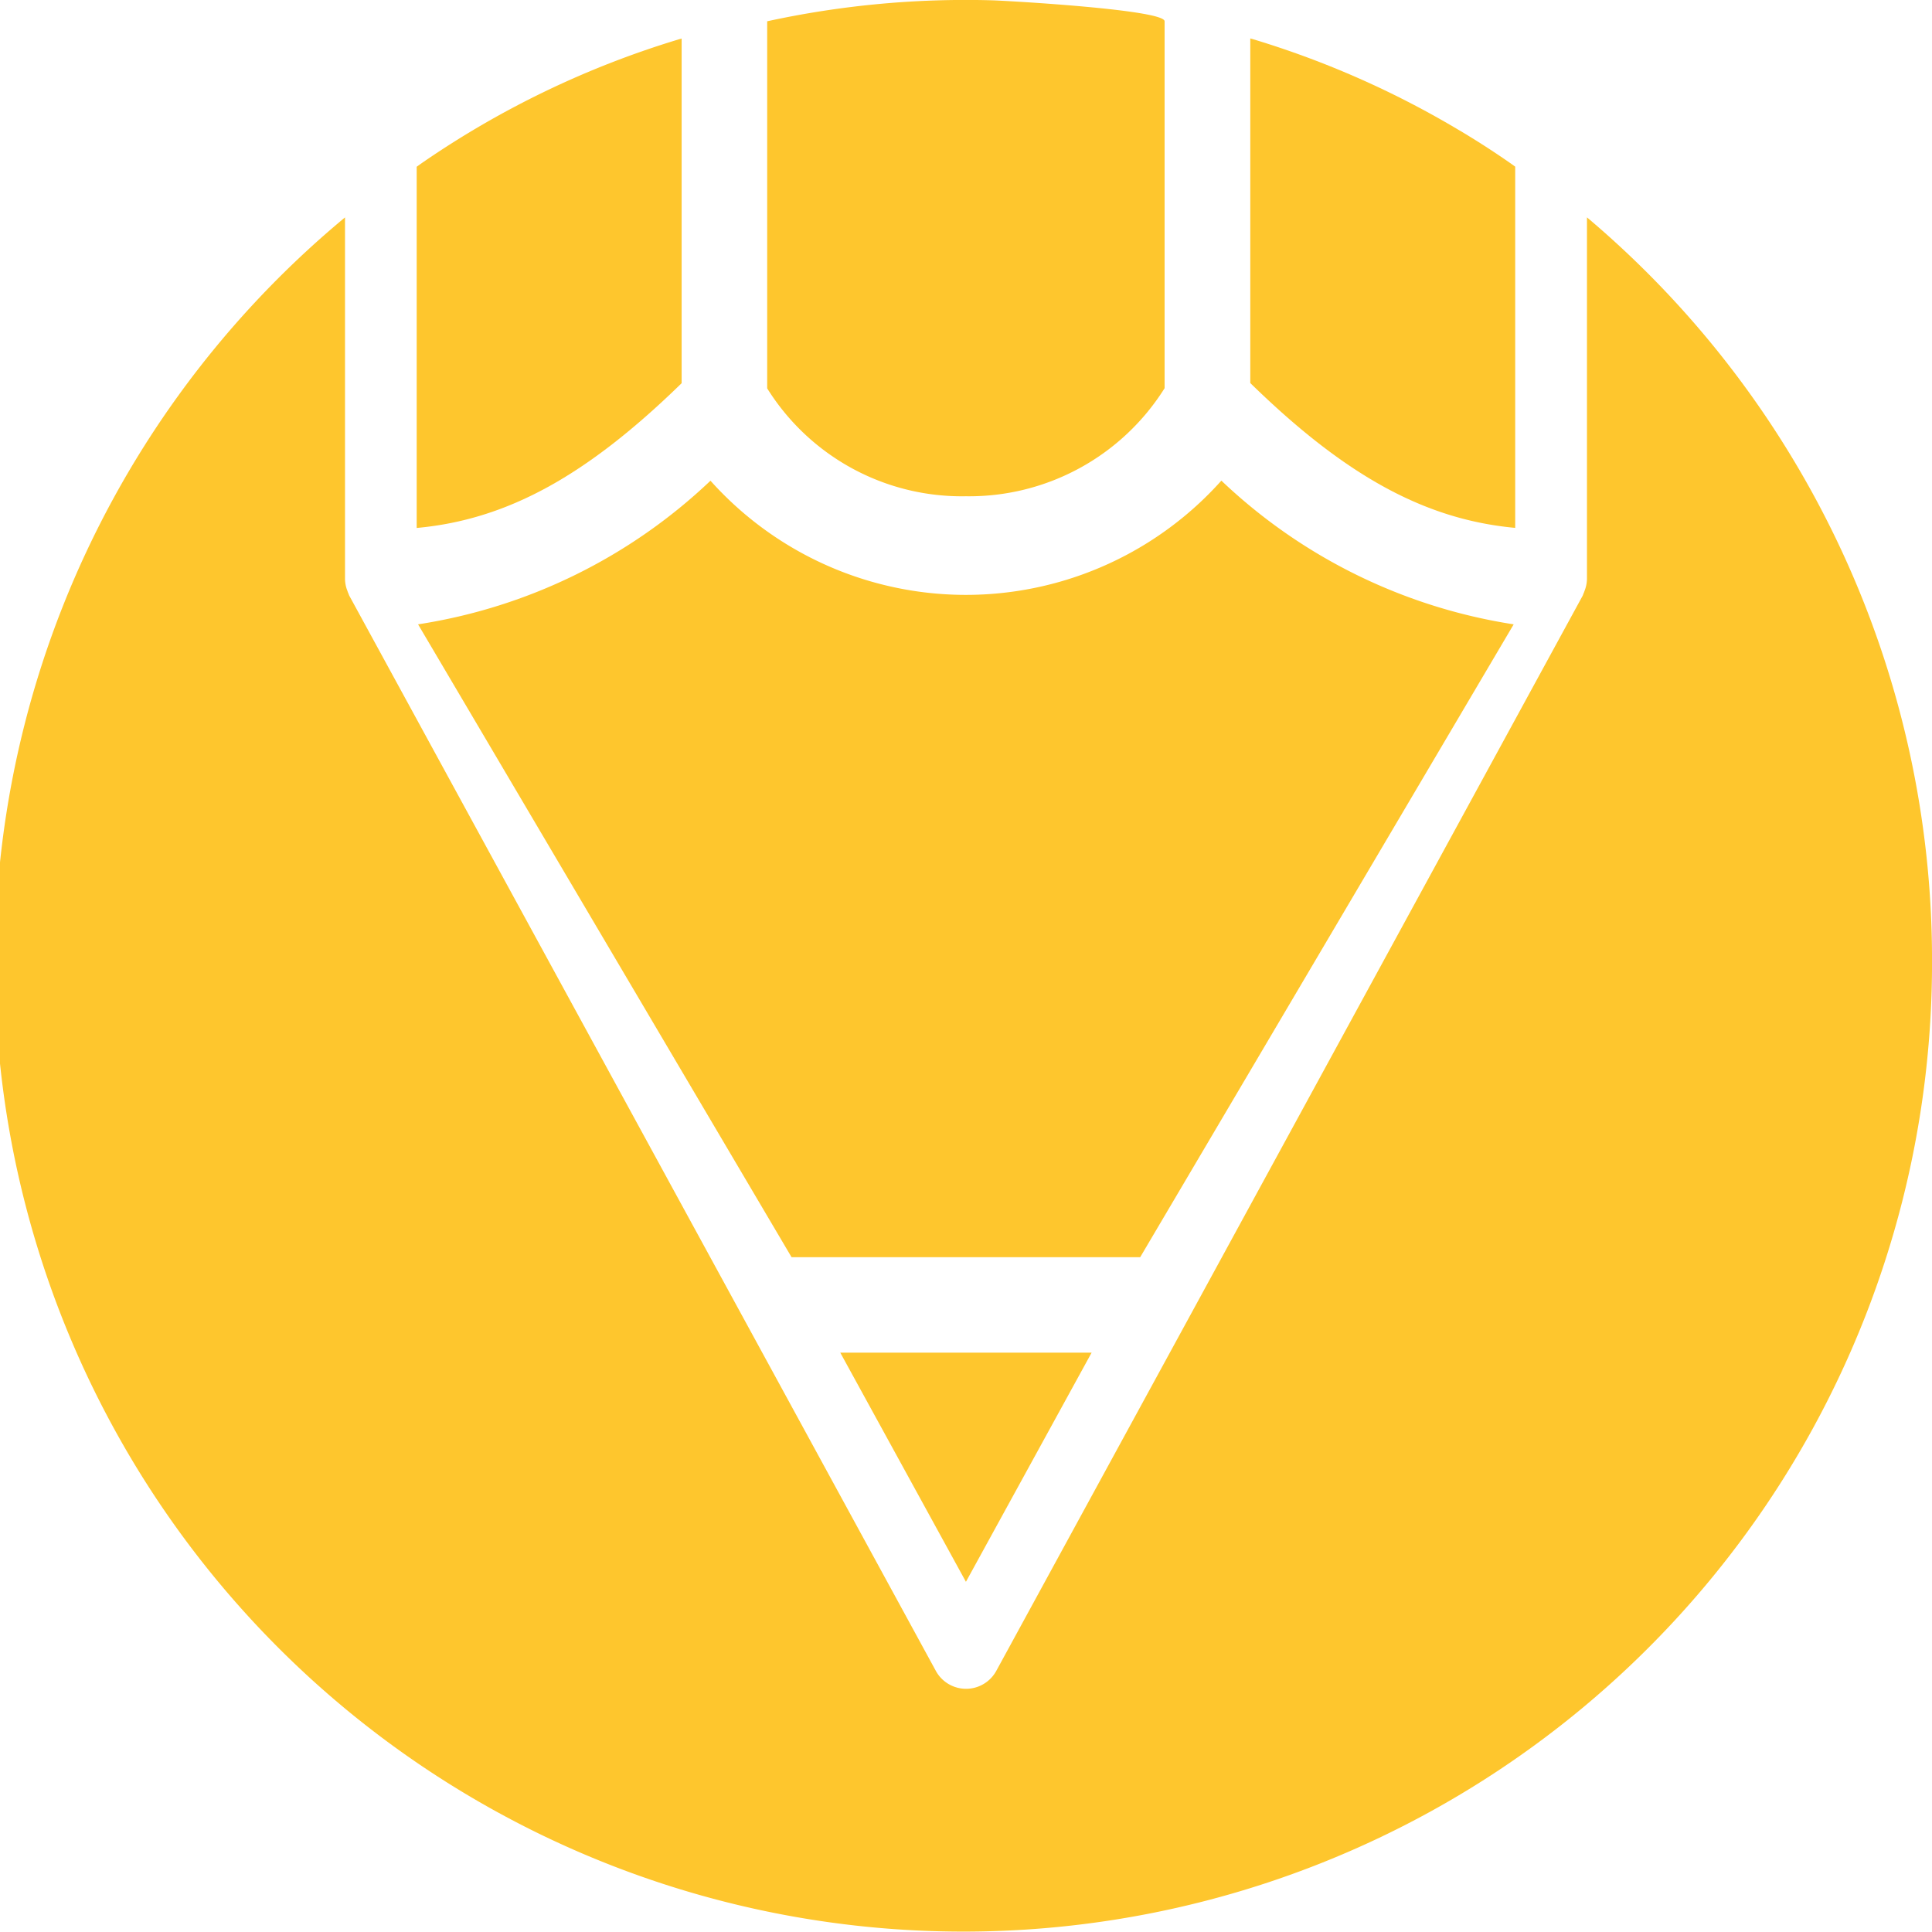
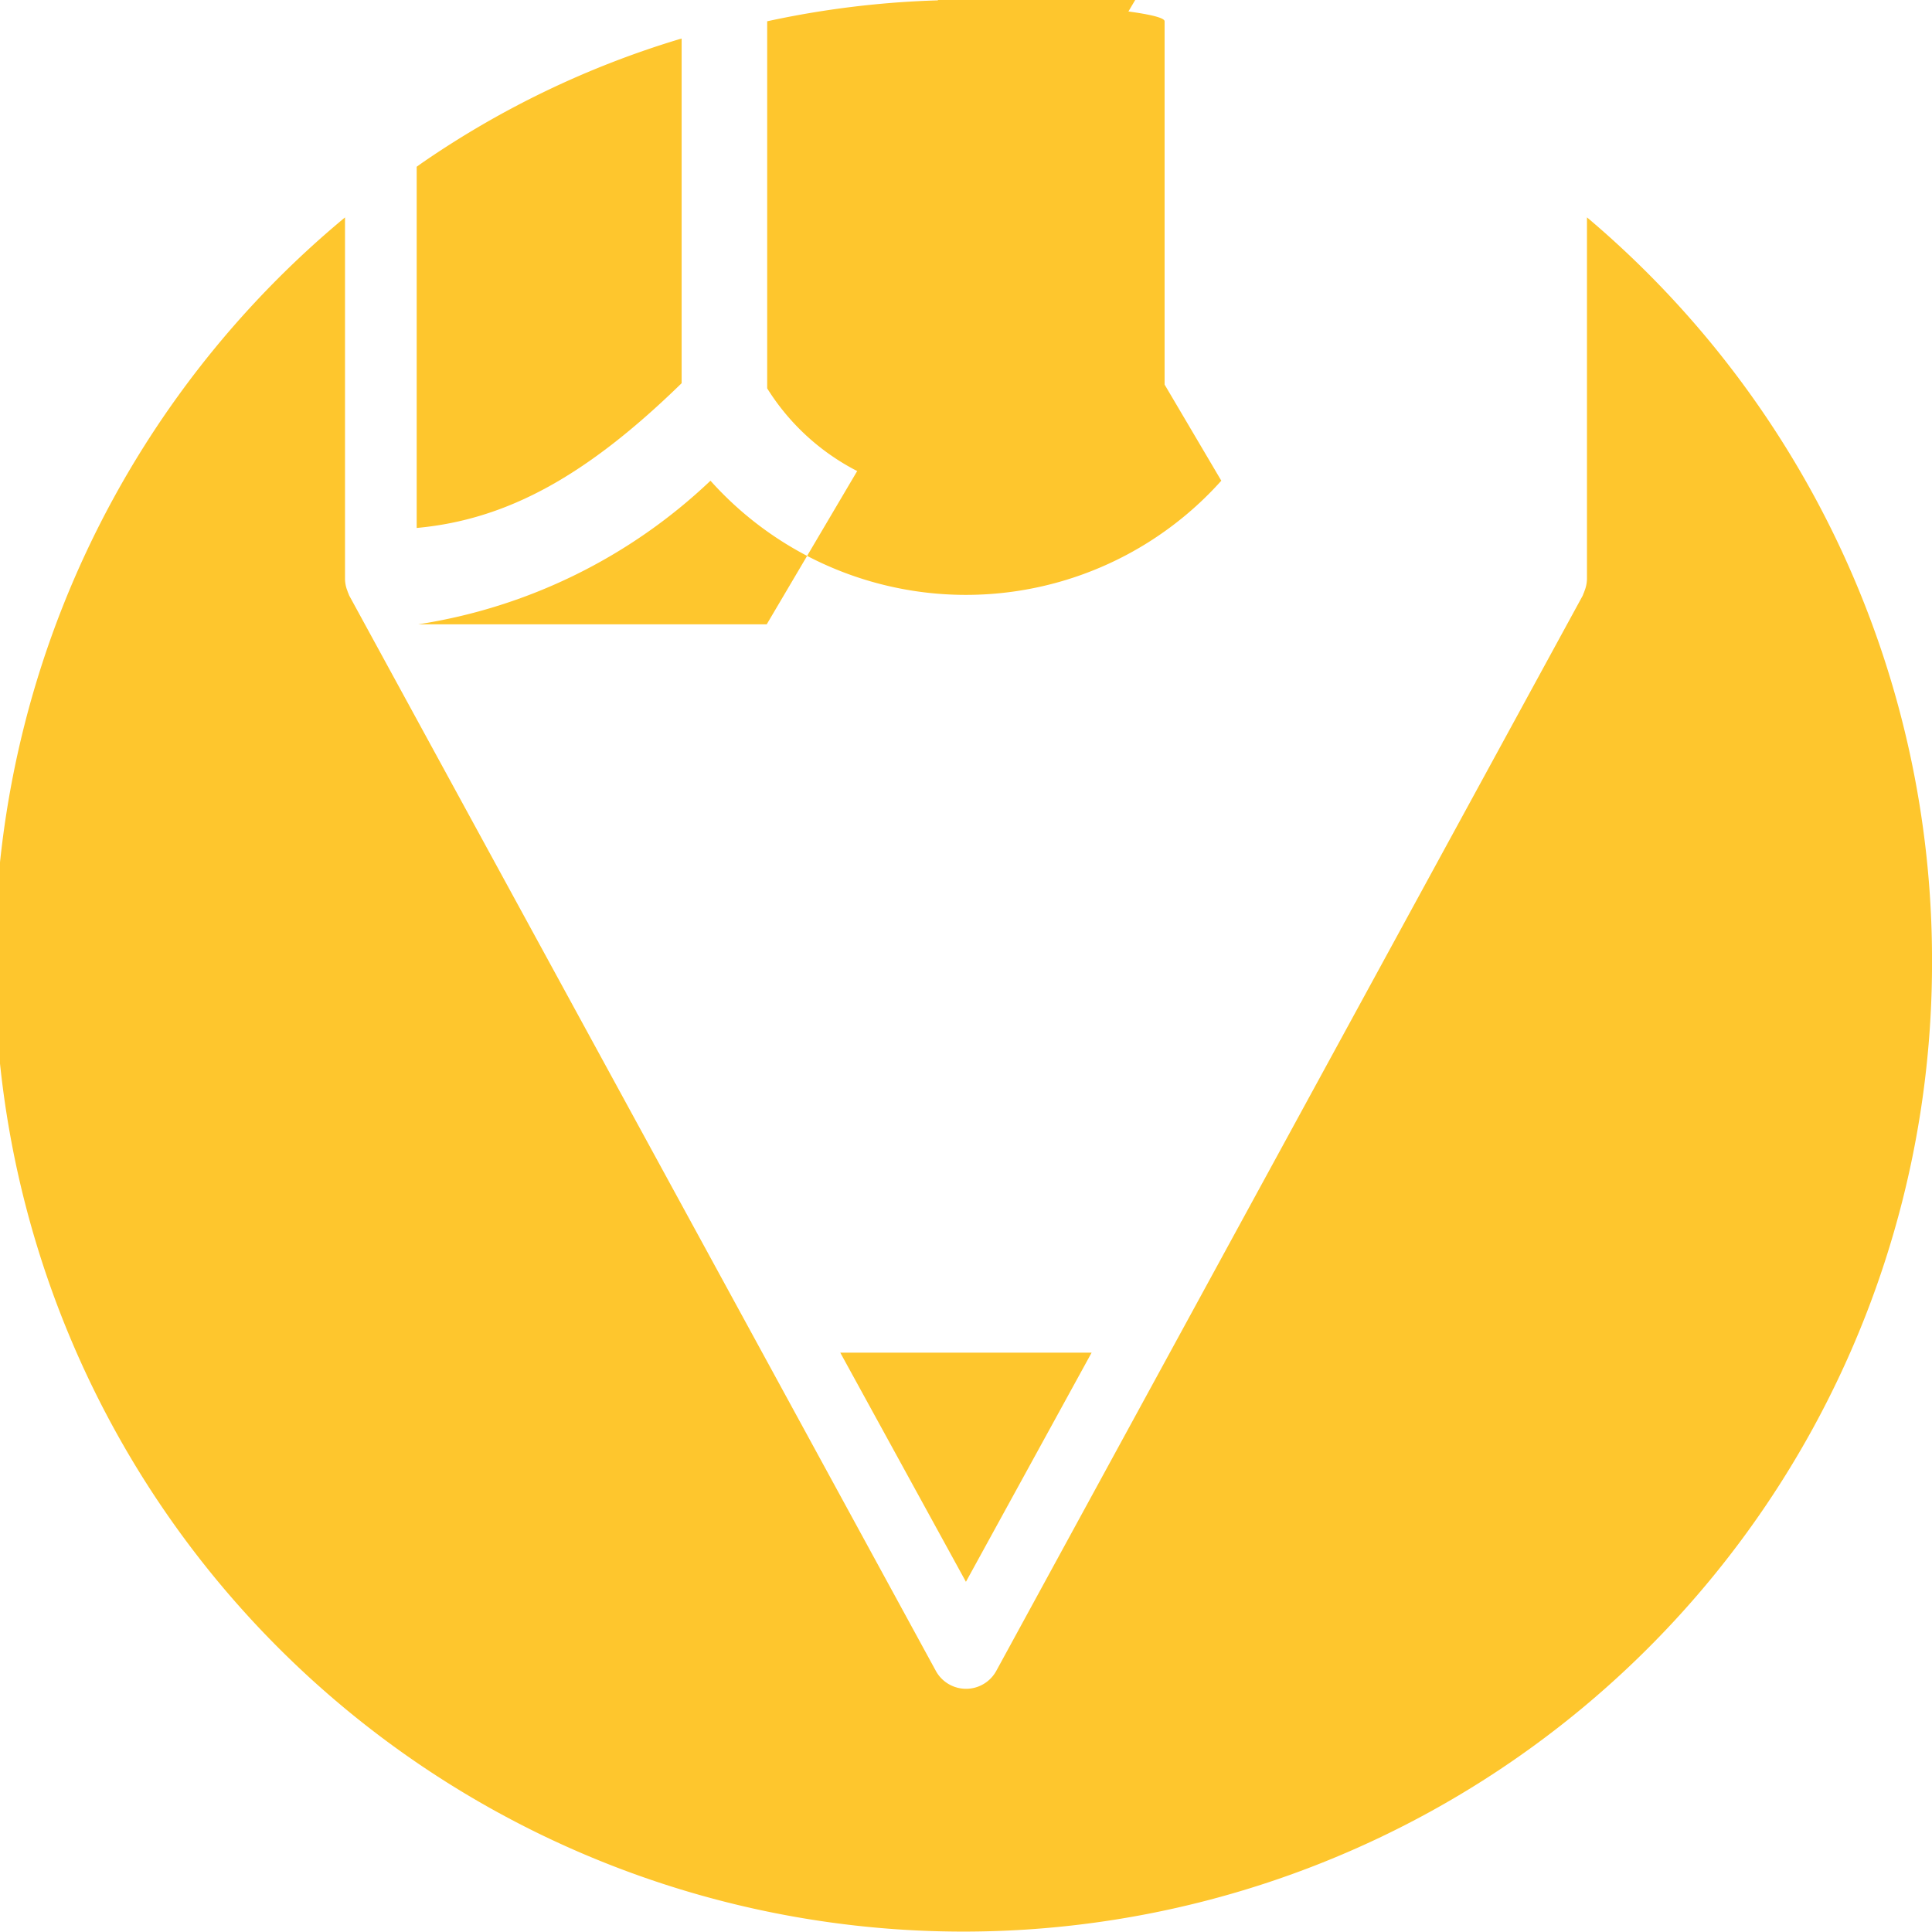
<svg xmlns="http://www.w3.org/2000/svg" width="70.077" height="70.063" viewBox="0 0 70.077 70.063">
  <g id="Group_3494" data-name="Group 3494" transform="translate(0)">
    <path id="Path_2460" data-name="Path 2460" d="M221.285,356.465l4.558,8.312,4.559-8.312Zm0,0" transform="translate(-190.807 -307.402)" fill="#fec62d" />
    <path id="Path_2461" data-name="Path 2461" d="M57.562,60.008V73.122a1.247,1.247,0,0,1-.088.435c-.011.032-.022.063-.036.093s-.018.053-.03.078L43,100.147l-6.862,12.58a1.249,1.249,0,0,1-2.195,0l-6.861-12.58L12.668,73.728c-.013-.024-.019-.052-.03-.076a.863.863,0,0,1-.036-.094,1.221,1.221,0,0,1-.088-.434V60.01A35.134,35.134,0,1,0,70.078,86.963,35.244,35.244,0,0,0,57.562,60.008Zm0,0" transform="translate(0 -52.124)" fill="#fec62d" />
-     <path id="Path_2462" data-name="Path 2462" d="M144.564,123.8a12.433,12.433,0,0,1-18.529,0,19.76,19.76,0,0,1-10.606,5.21l13.547,22.954h12.646l13.547-22.954a19.767,19.767,0,0,1-10.6-5.21Zm0,0" transform="translate(-100.265 -106.364)" fill="#fec62d" />
-     <path id="Path_2463" data-name="Path 2463" d="M336.72,13.953a33.349,33.349,0,0,0-7.5-3.316c-.034-.011-.07-.018-.1-.028v12.5c3.441,3.36,6.328,4.95,9.609,5.253V15.259c-.082-.057-.161-.116-.244-.173q-.859-.594-1.762-1.133Zm0,0" transform="translate(-283.77 -9.215)" fill="#fec62d" />
+     <path id="Path_2462" data-name="Path 2462" d="M144.564,123.8a12.433,12.433,0,0,1-18.529,0,19.76,19.76,0,0,1-10.606,5.21h12.646l13.547-22.954a19.767,19.767,0,0,1-10.6-5.21Zm0,0" transform="translate(-100.265 -106.364)" fill="#fec62d" />
    <path id="Path_2464" data-name="Path 2464" d="M119.305,23.114v-12.5c-.034.009-.07.018-.129.036a33.421,33.421,0,0,0-9.237,4.44c-.082.056-.162.116-.244.173V28.365c3.282-.3,6.168-1.893,9.61-5.251Zm0,0" transform="translate(-94.581 -9.215)" fill="#fec62d" />
    <path id="Path_2465" data-name="Path 2465" d="M208.331,18a8.369,8.369,0,0,0,7.207-3.919V.772c0-.422-5.708-.744-6.241-.76a33.856,33.856,0,0,0-8.174.76V14.086A8.322,8.322,0,0,0,208.331,18Zm0,0" transform="translate(-173.296 0)" fill="#fec62d" />
  </g>
</svg>